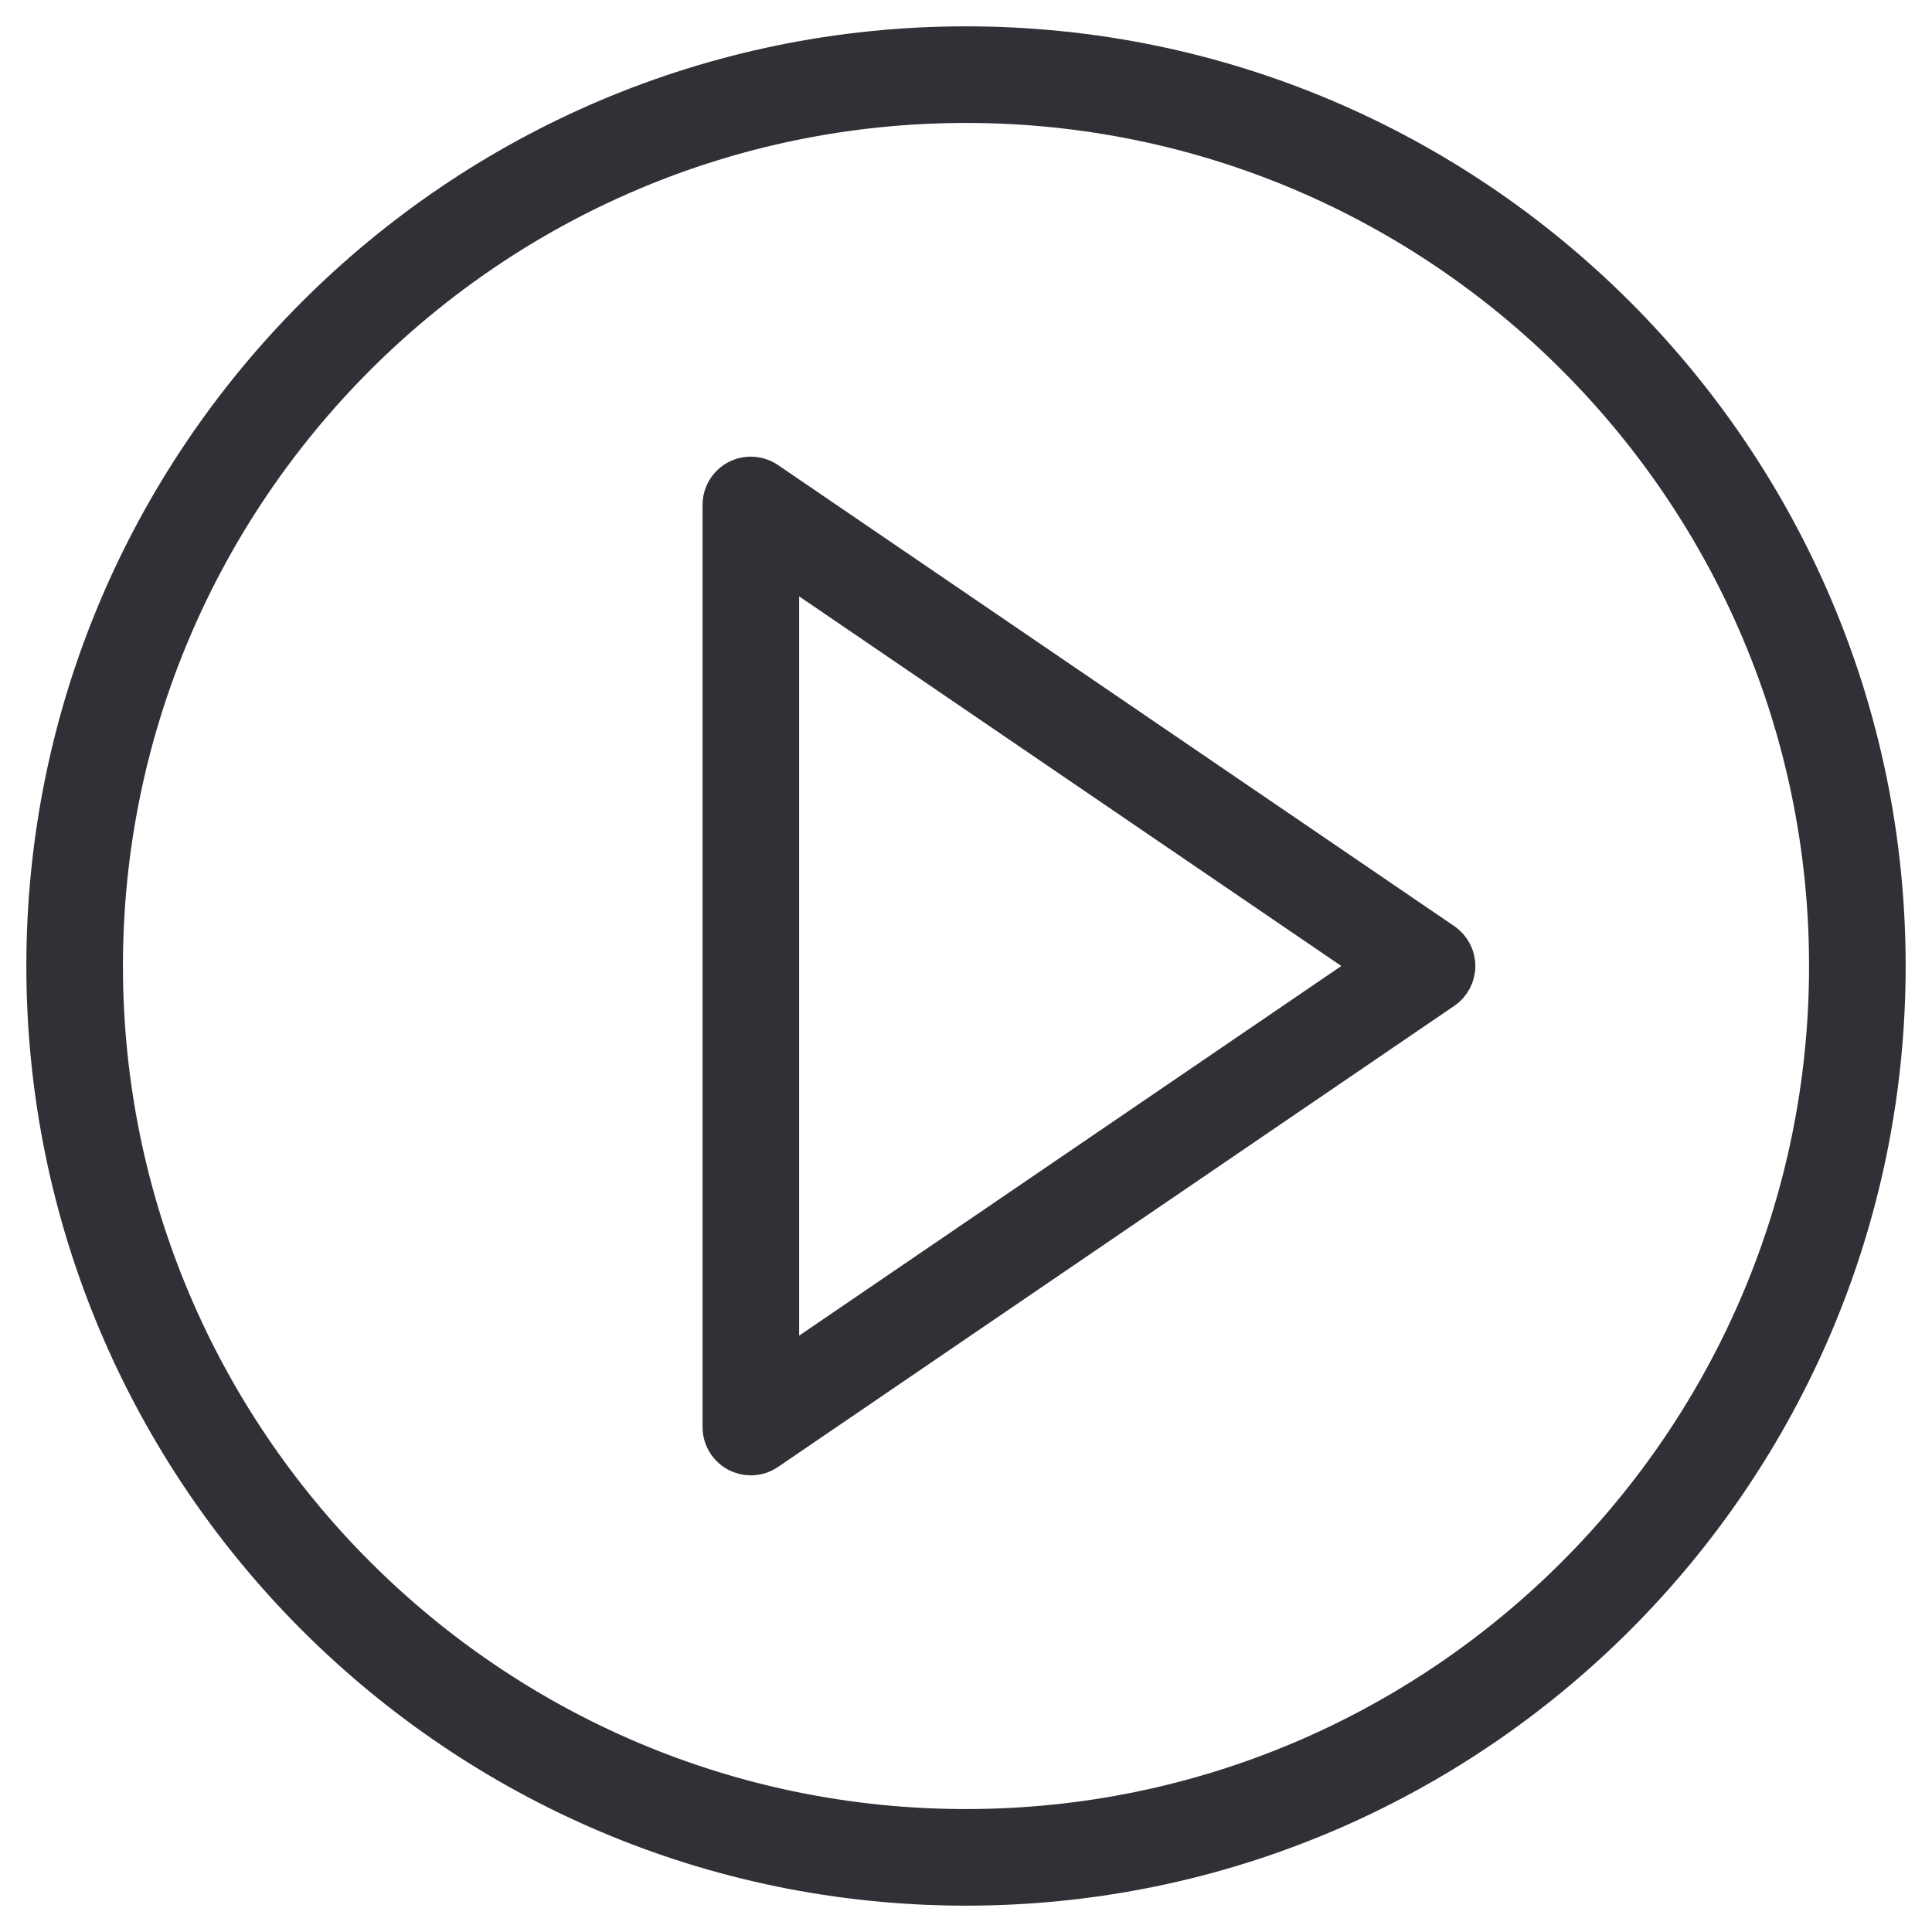
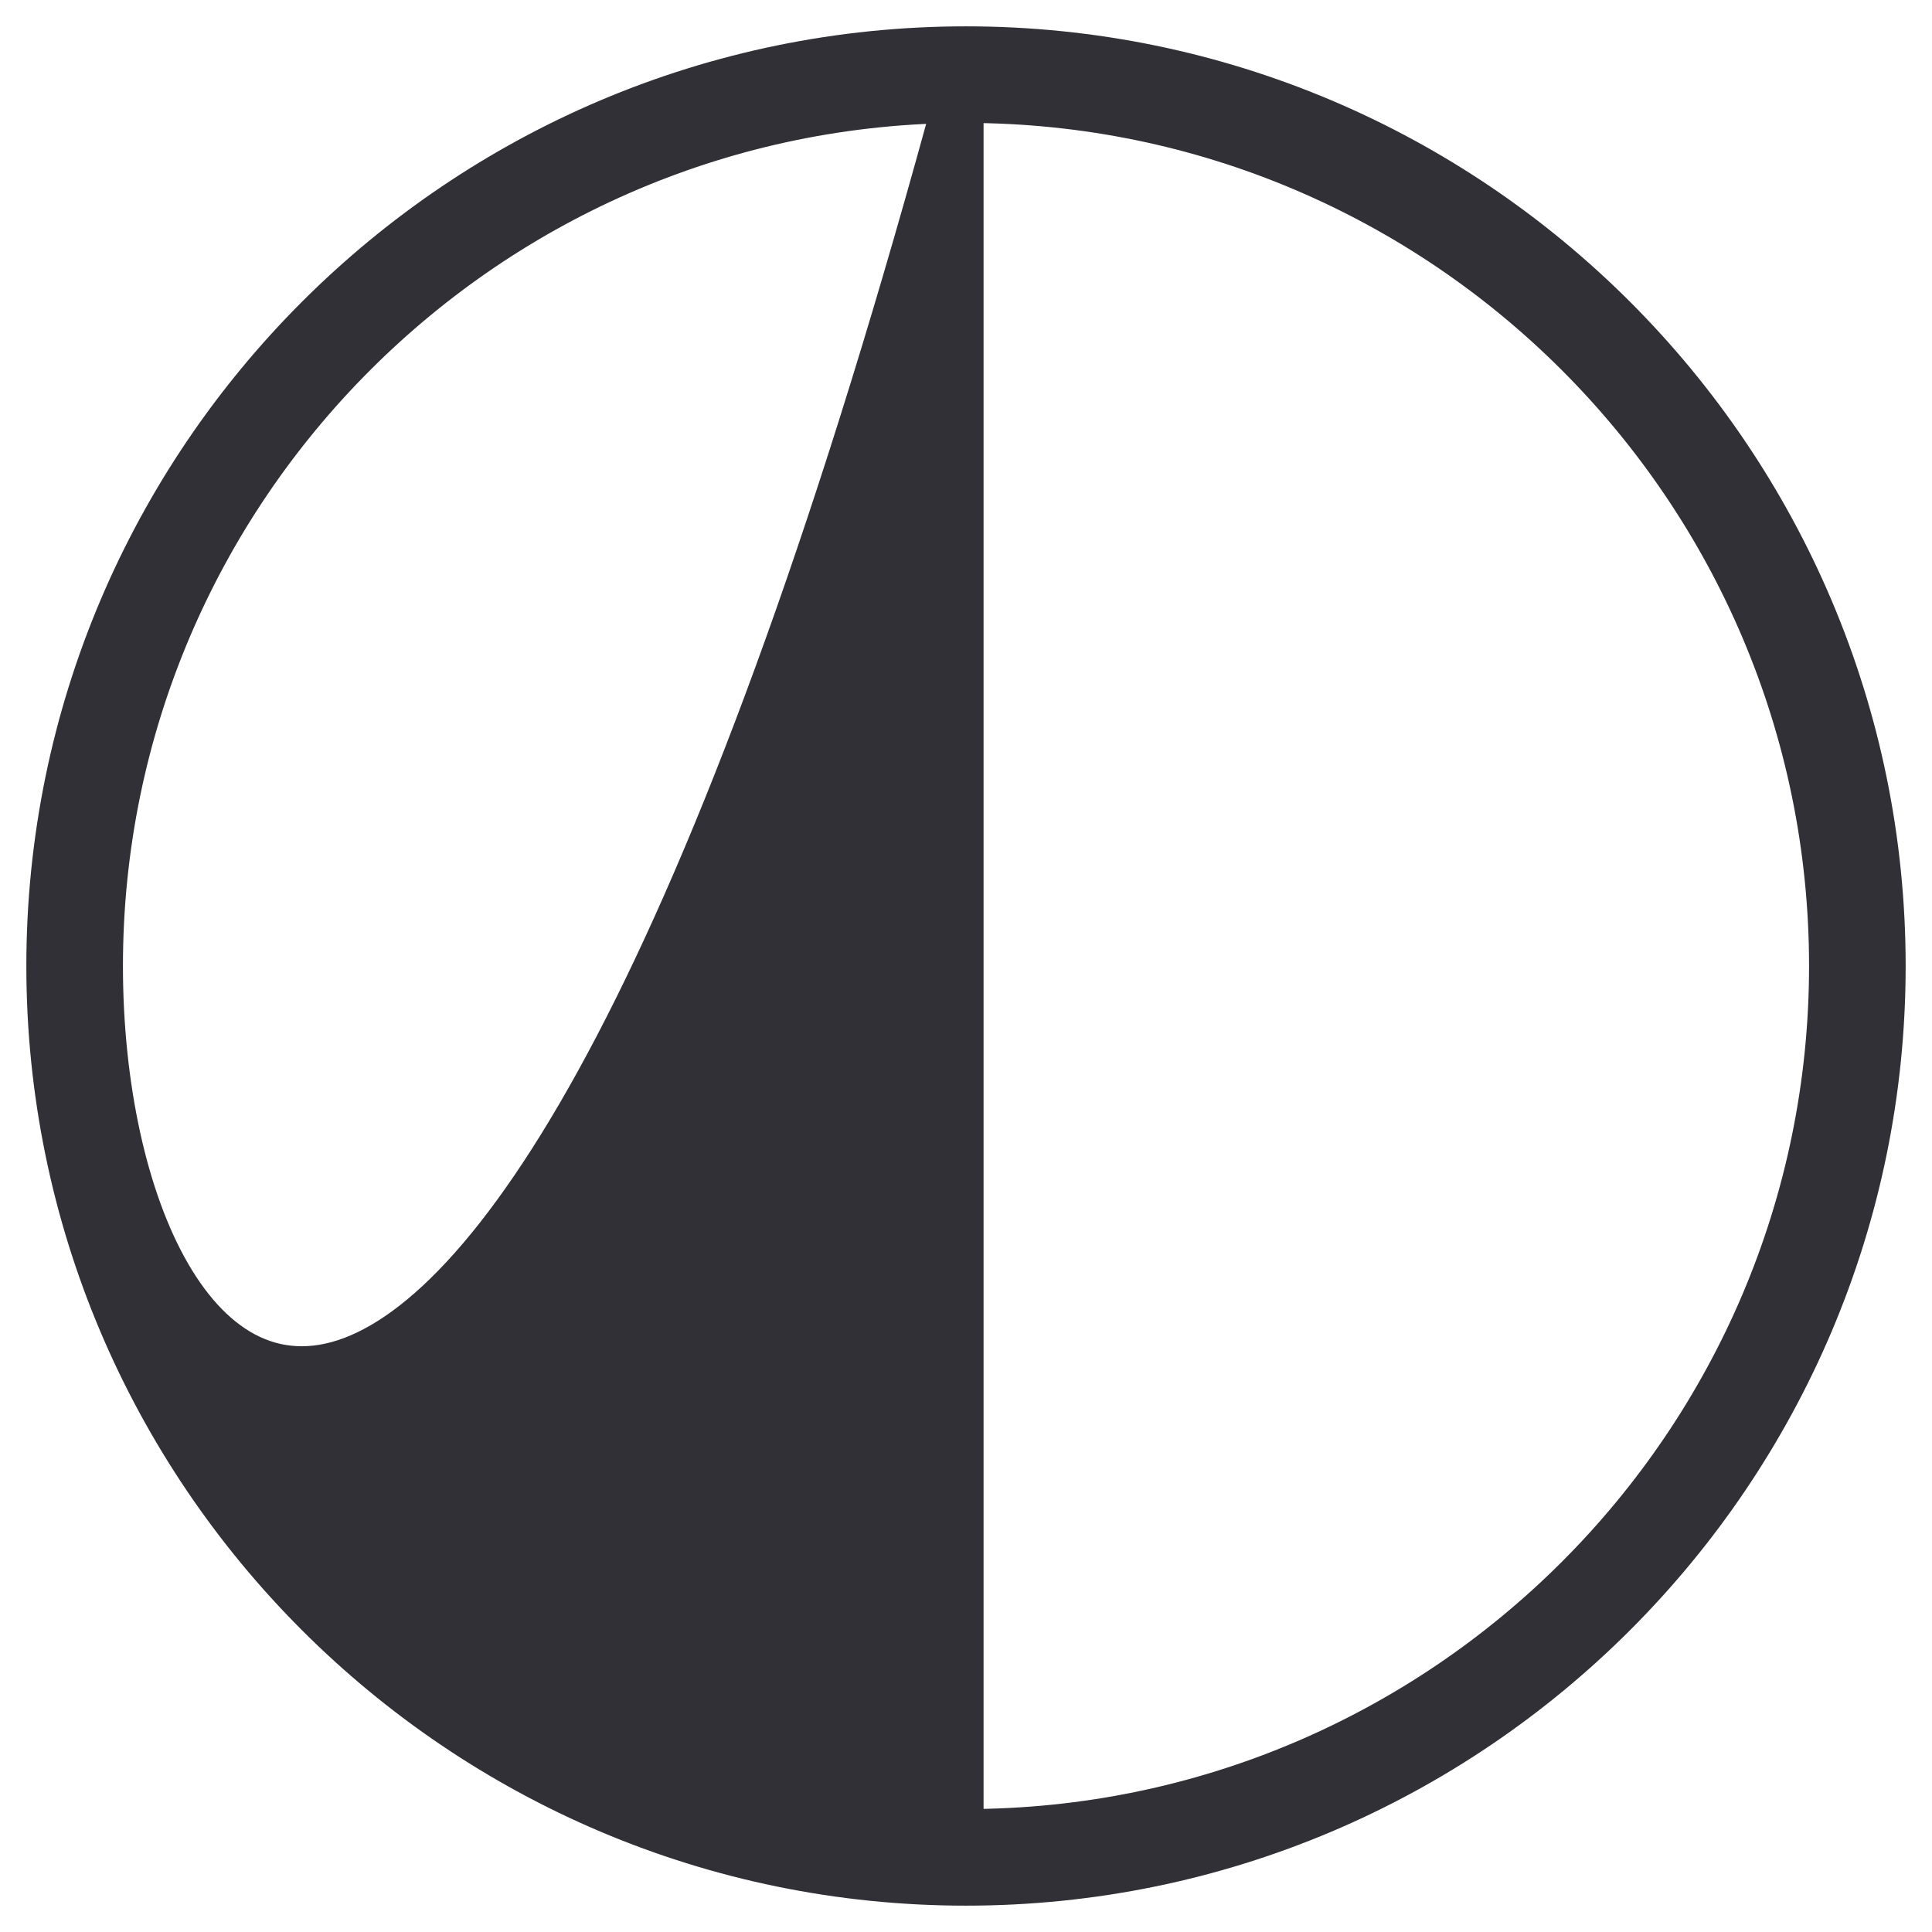
<svg xmlns="http://www.w3.org/2000/svg" width="44" height="44" viewBox="0 0 44 44" fill="none">
-   <path d="M32.894 21.422L17.494 10.922C17.279 10.776 17.002 10.76 16.772 10.881C16.544 11.002 16.4 11.24 16.4 11.5V32.5C16.4 32.76 16.544 32.998 16.773 33.119C16.875 33.173 16.988 33.2 17.1 33.2C17.238 33.2 17.376 33.159 17.494 33.078L32.894 22.578C33.085 22.448 33.2 22.232 33.2 22C33.2 21.768 33.085 21.552 32.894 21.422ZM17.8 31.175V12.825L31.258 22L17.8 31.175Z" fill="#303036" stroke="#303036" stroke-width="0.8" />
-   <path d="M22 1C10.421 1 1 10.421 1 22C1 33.579 10.421 43 22 43C33.579 43 43 33.579 43 22C43 10.421 33.579 1 22 1ZM22 41.6C11.193 41.6 2.4 32.807 2.4 22C2.4 11.193 11.193 2.4 22 2.4C32.807 2.4 41.6 11.193 41.6 22C41.6 32.807 32.807 41.6 22 41.6Z" fill="#303036" stroke="#303036" stroke-width="0.8" />
+   <path d="M22 1C10.421 1 1 10.421 1 22C1 33.579 10.421 43 22 43C33.579 43 43 33.579 43 22C43 10.421 33.579 1 22 1ZC11.193 41.6 2.4 32.807 2.4 22C2.4 11.193 11.193 2.4 22 2.4C32.807 2.4 41.6 11.193 41.6 22C41.6 32.807 32.807 41.6 22 41.6Z" fill="#303036" stroke="#303036" stroke-width="0.8" />
</svg>